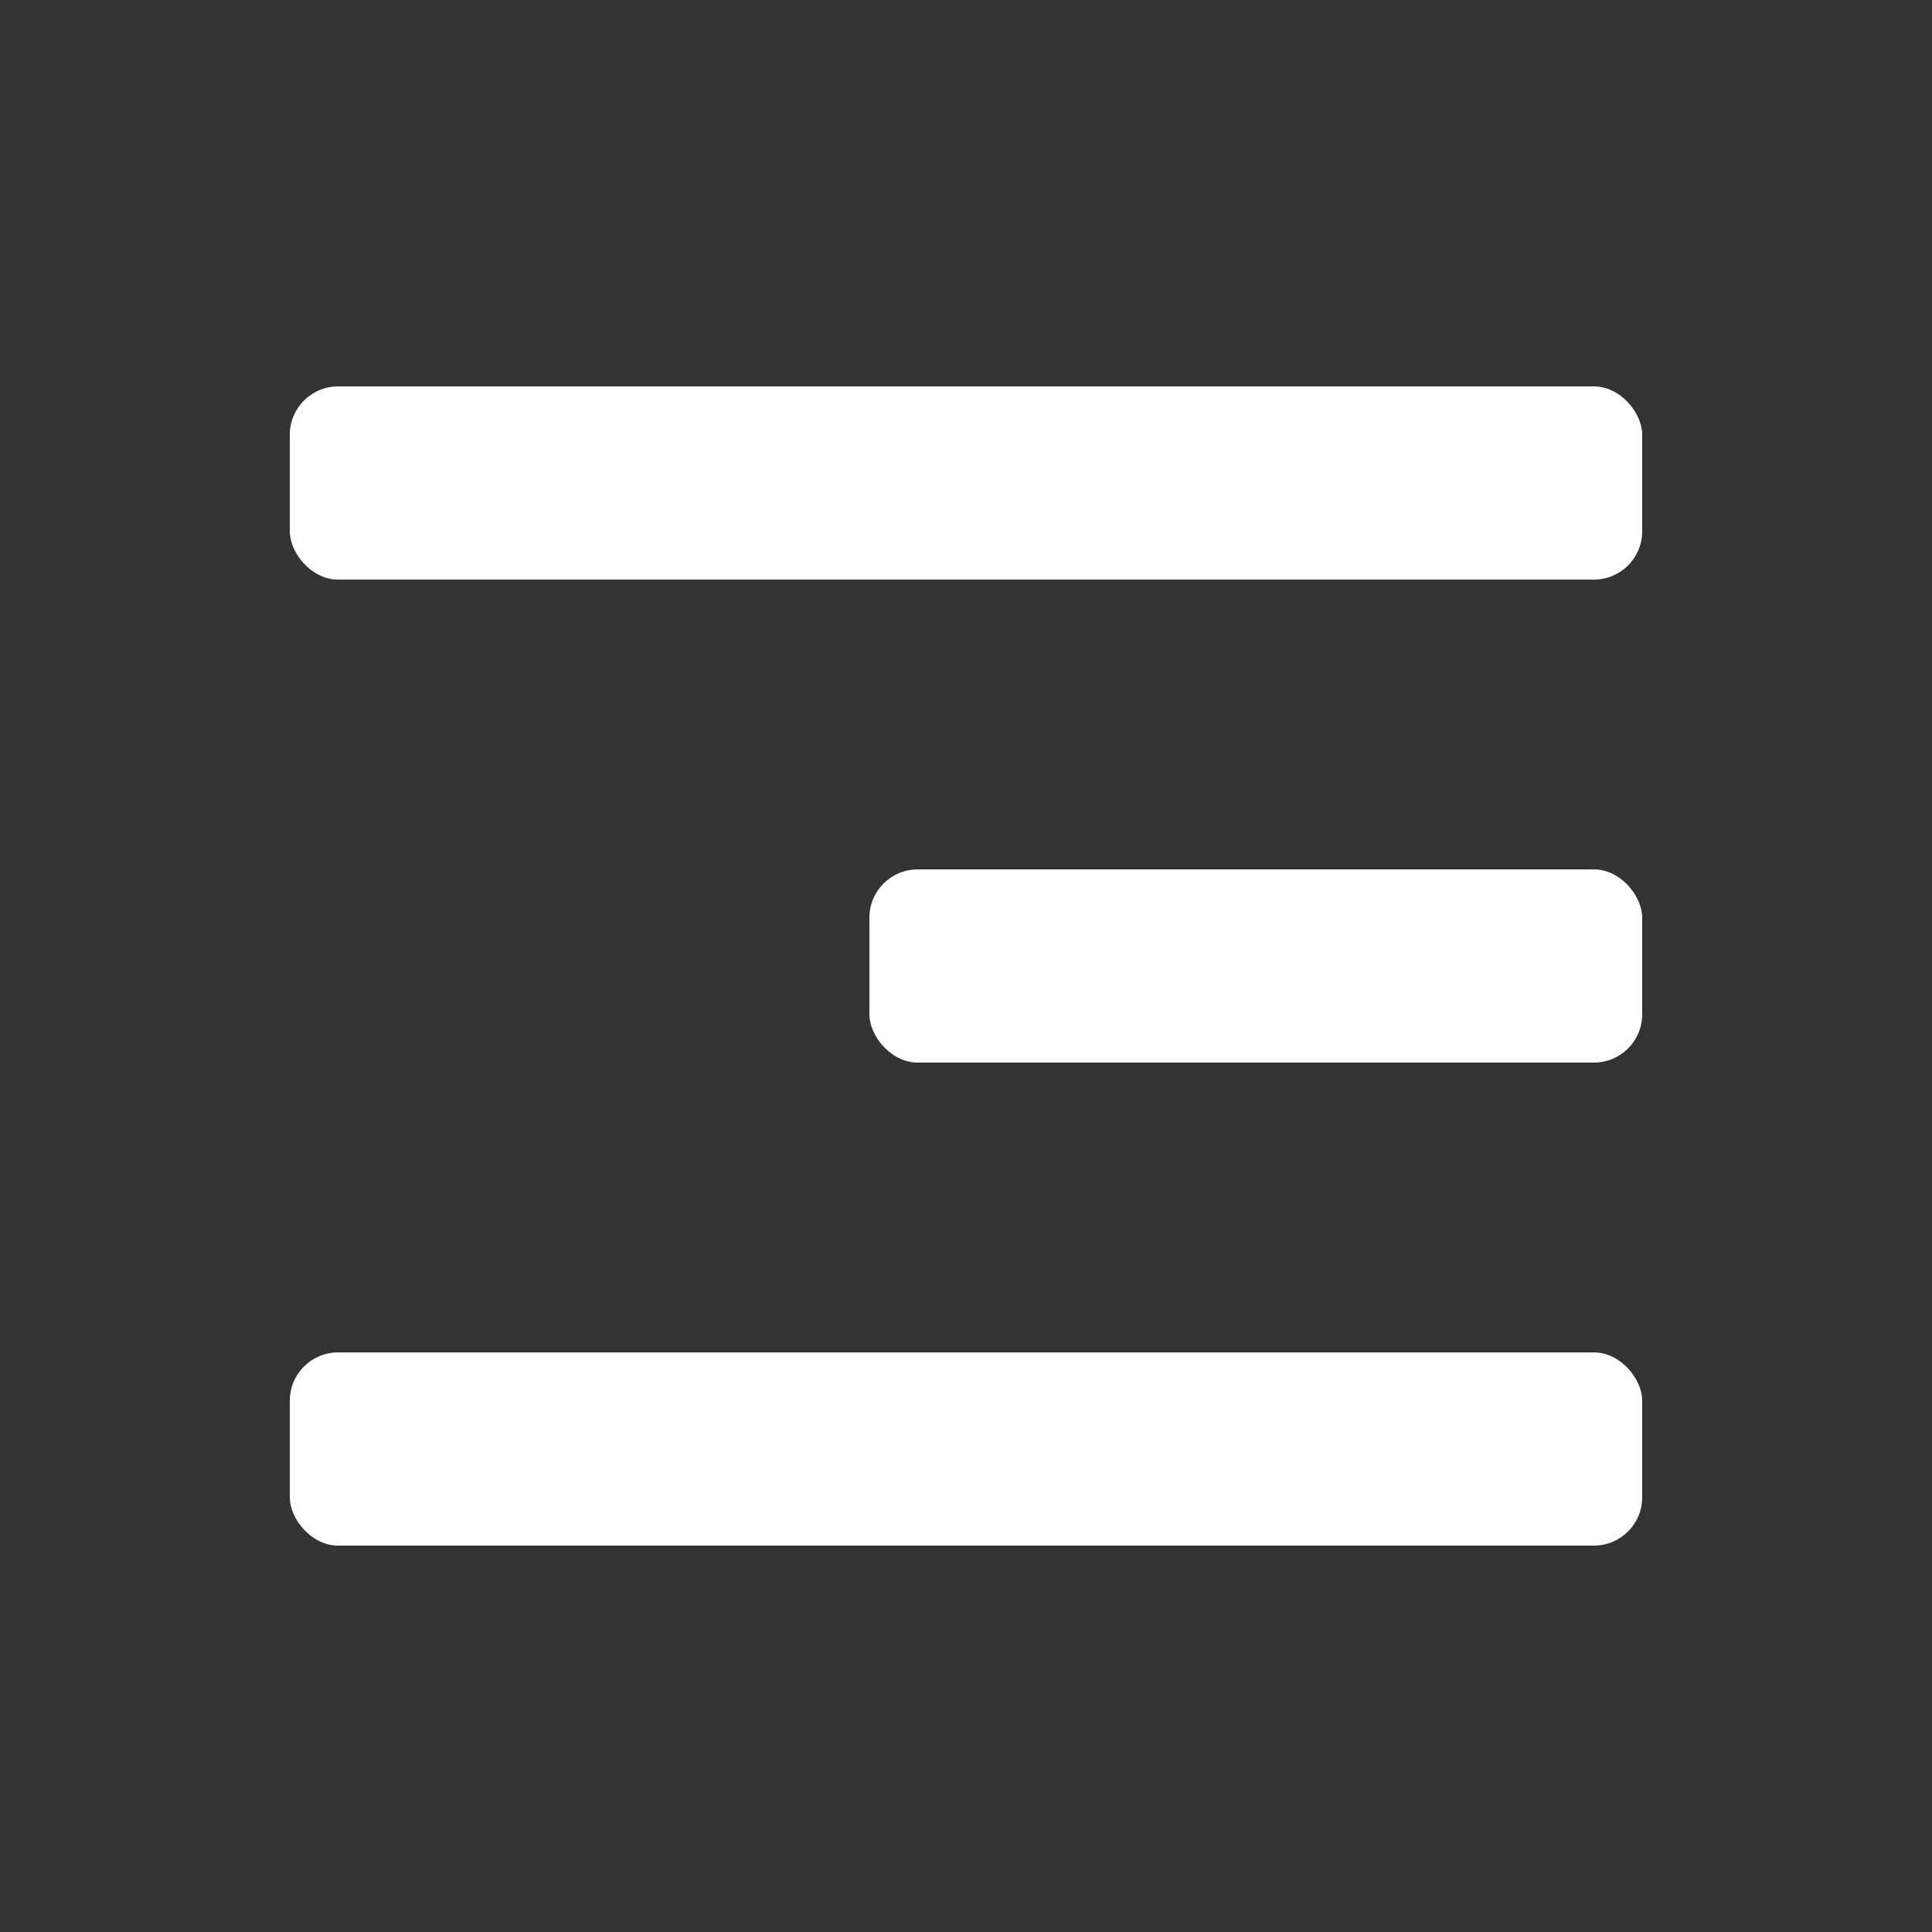
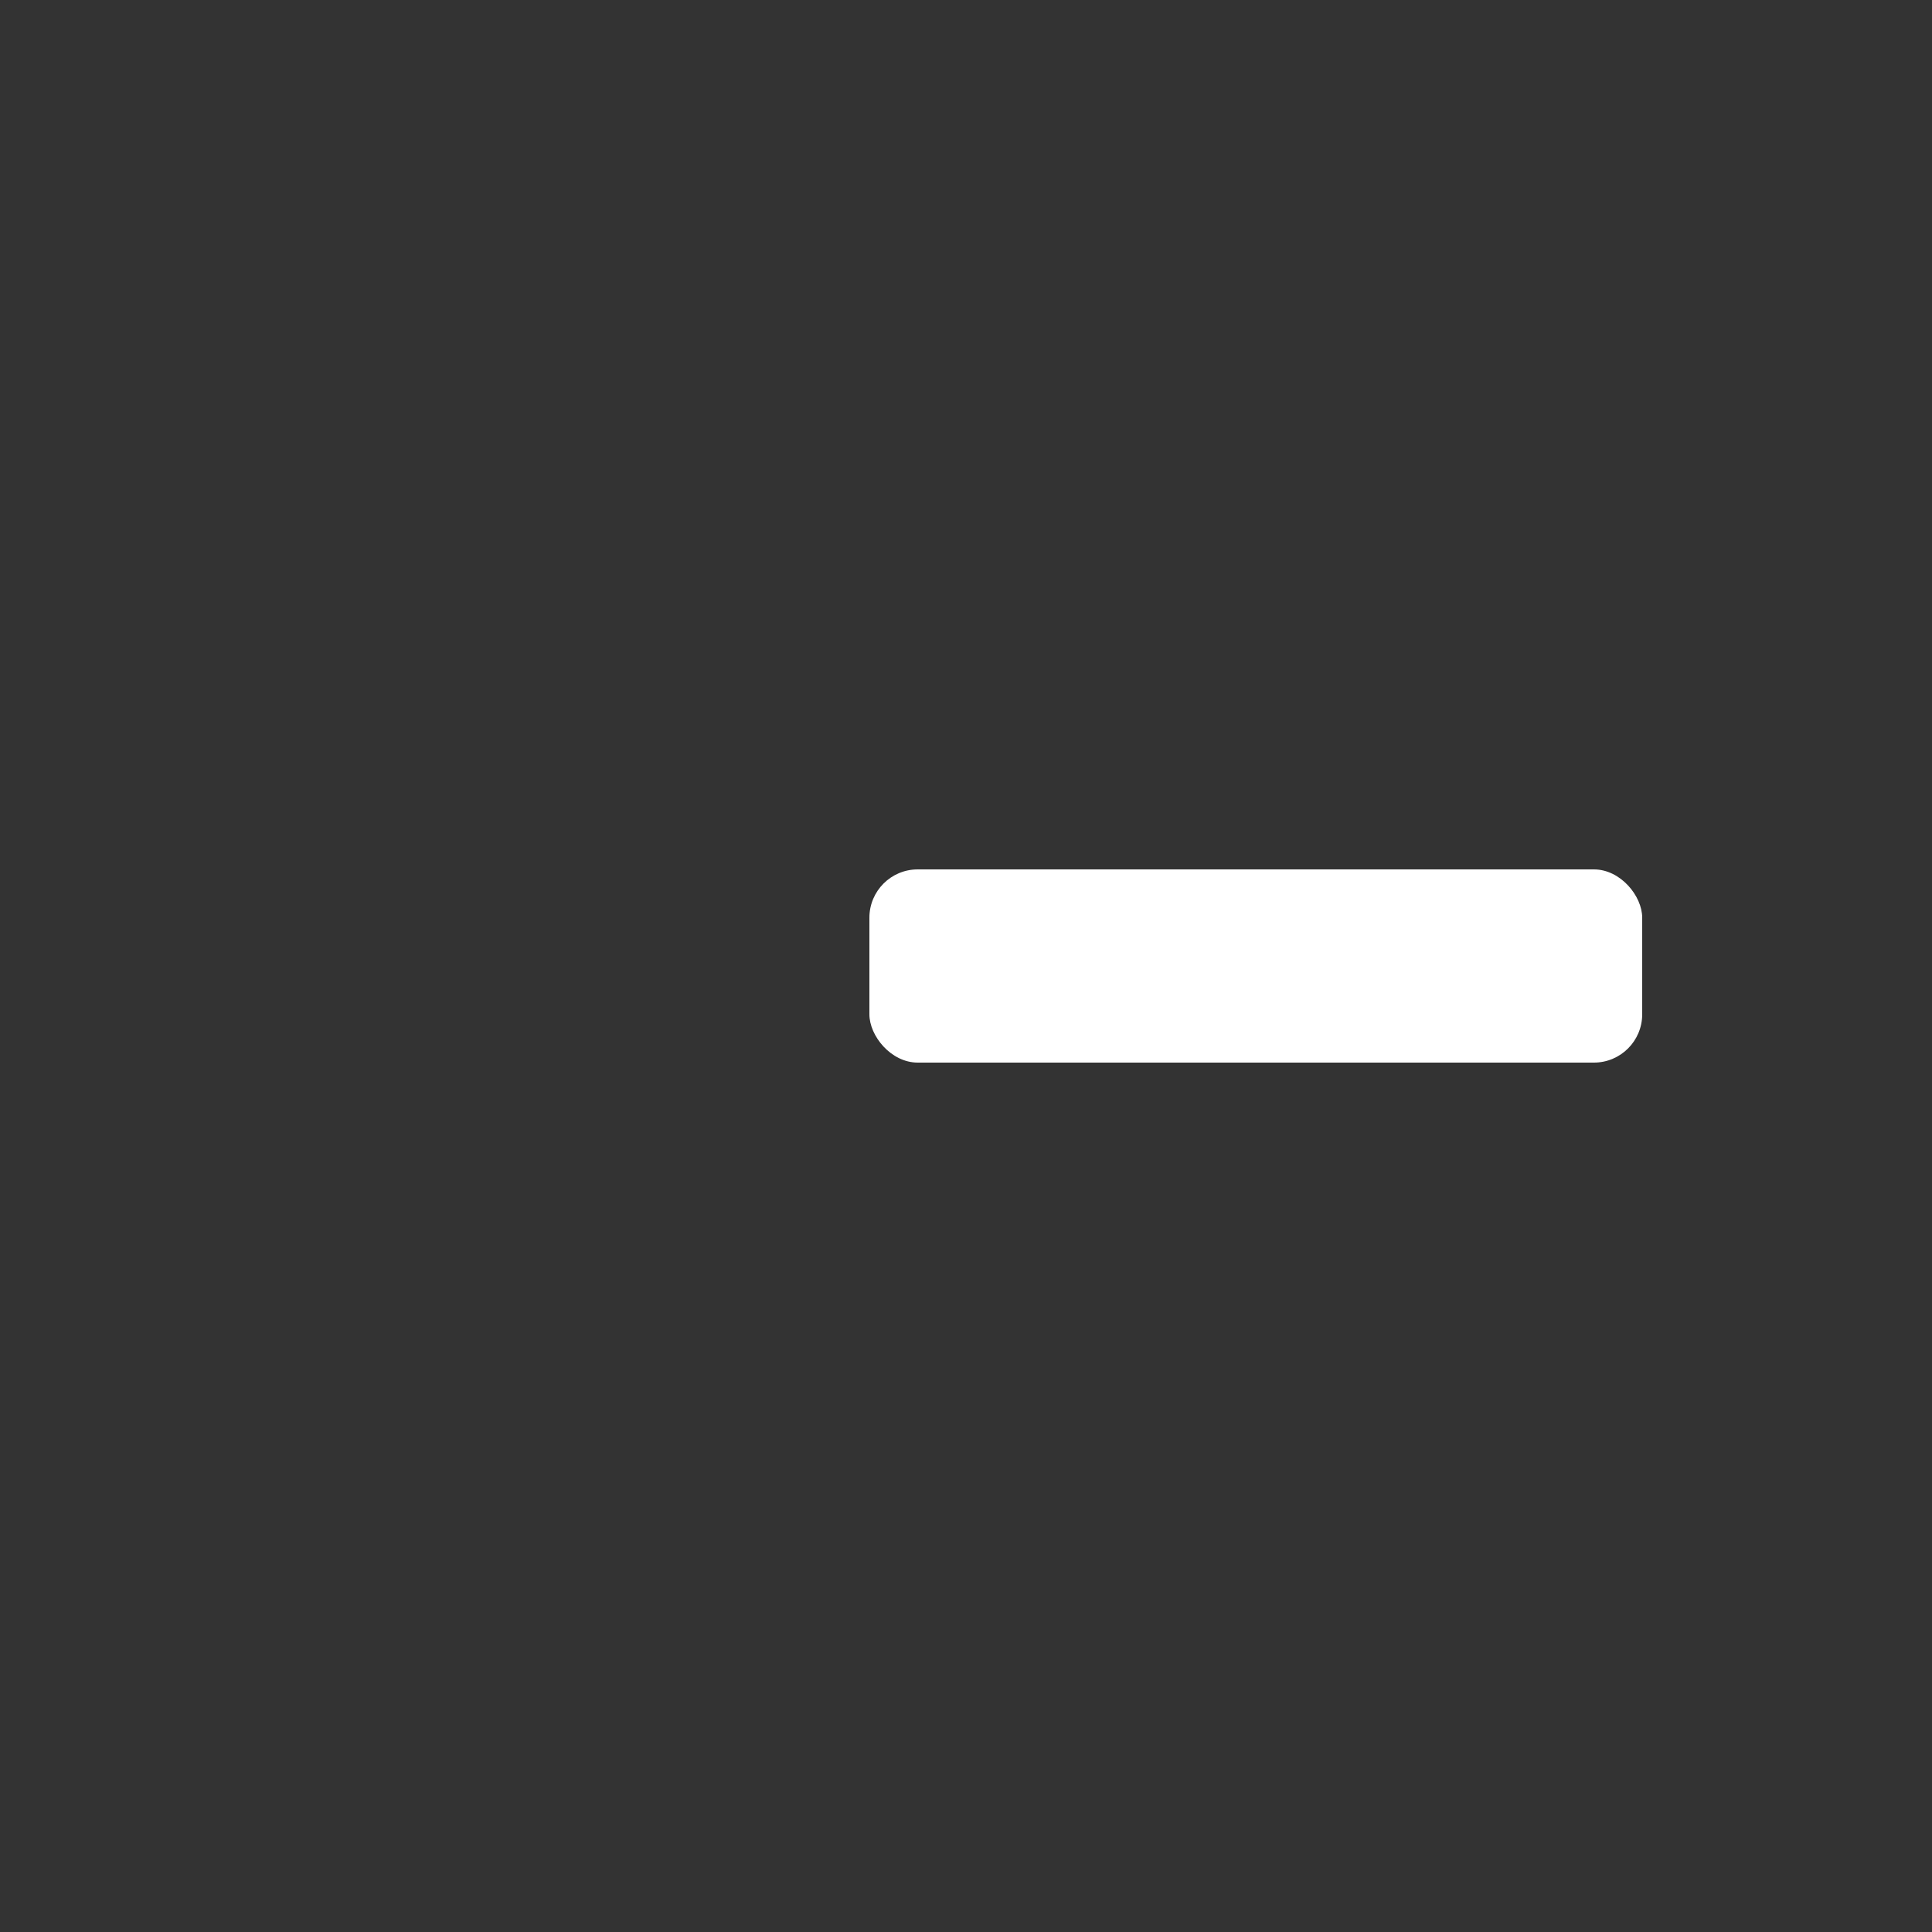
<svg xmlns="http://www.w3.org/2000/svg" width="20" height="20" viewBox="0 0 20 20" fill="none">
  <rect x="0" y="0" width="20" height="20" fill="#333333" stroke="none" />
-   <rect x="3" y="4" width="14" height="2" rx="0.5" fill="white" />
  <rect x="9" y="9" width="8" height="2" rx="0.5" fill="white" />
-   <rect x="3" y="14" width="14" height="2" rx="0.5" fill="white" />
</svg>